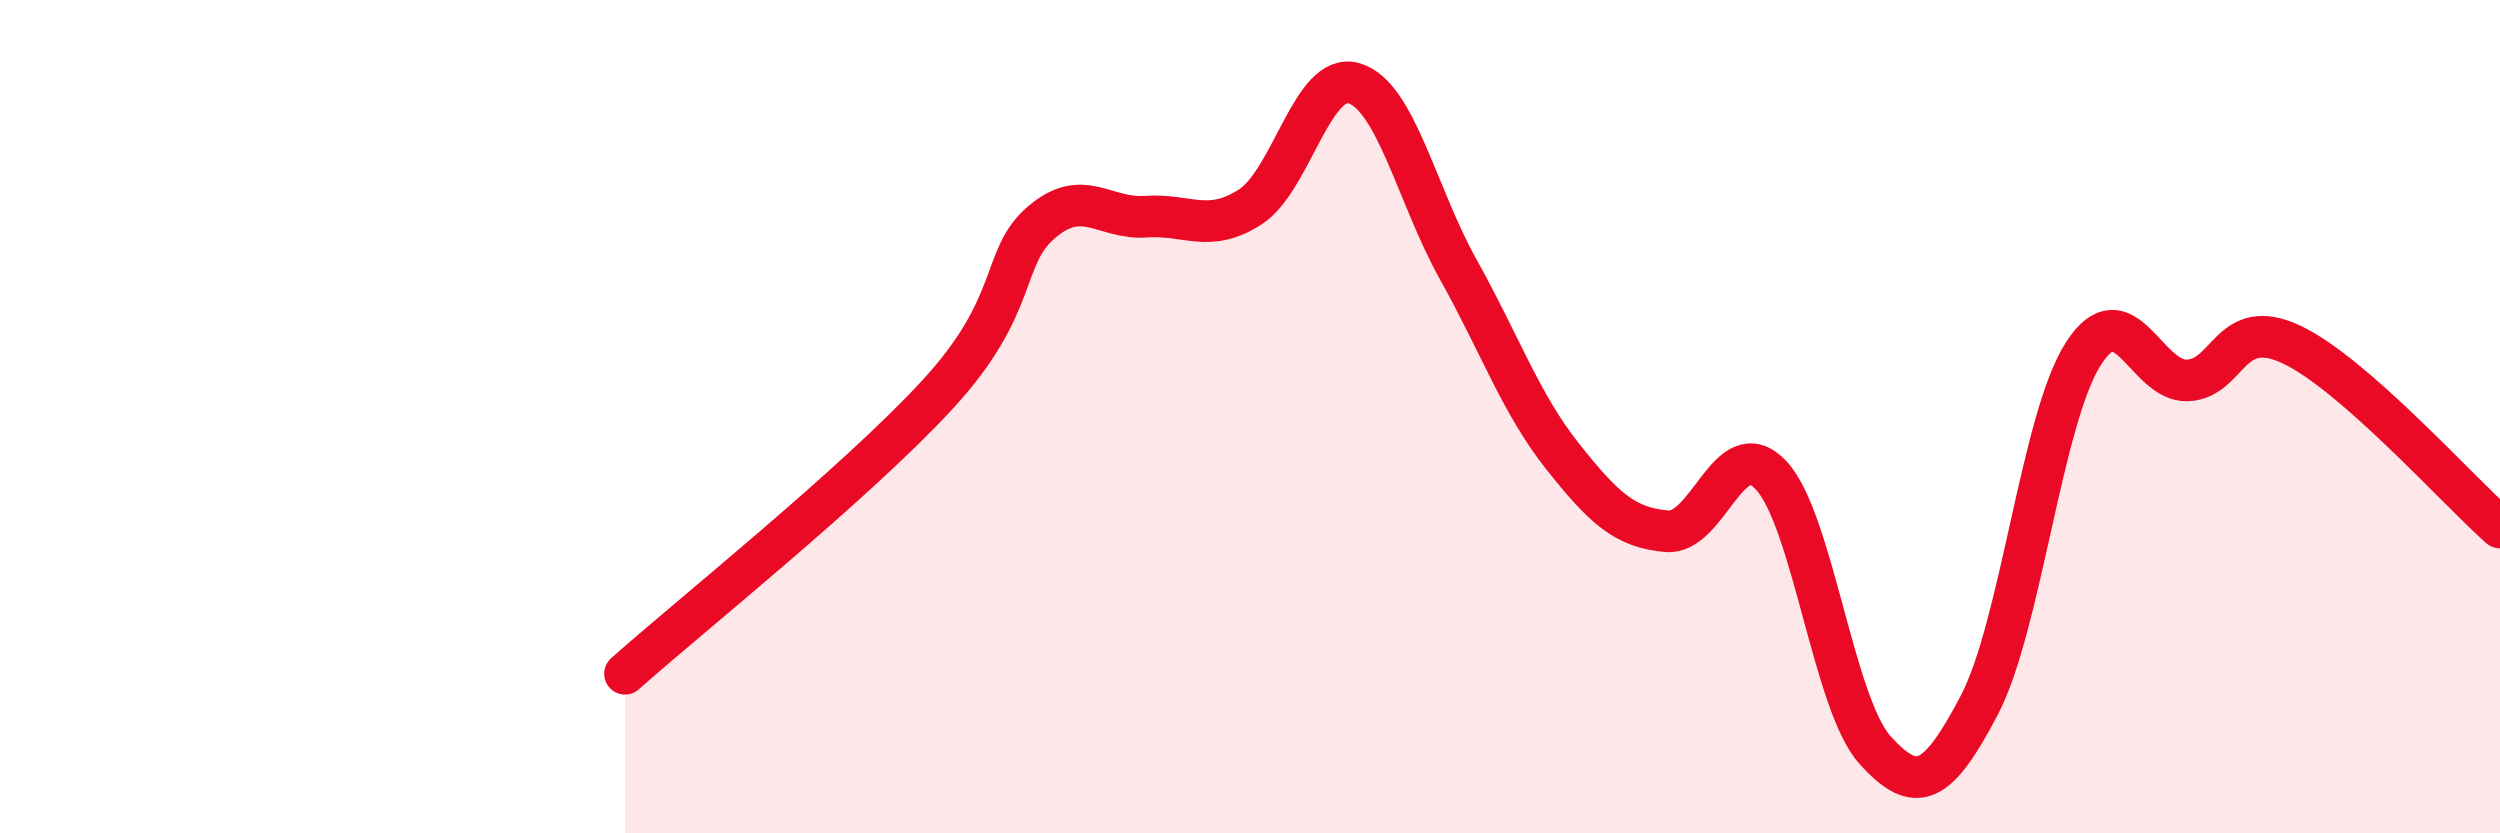
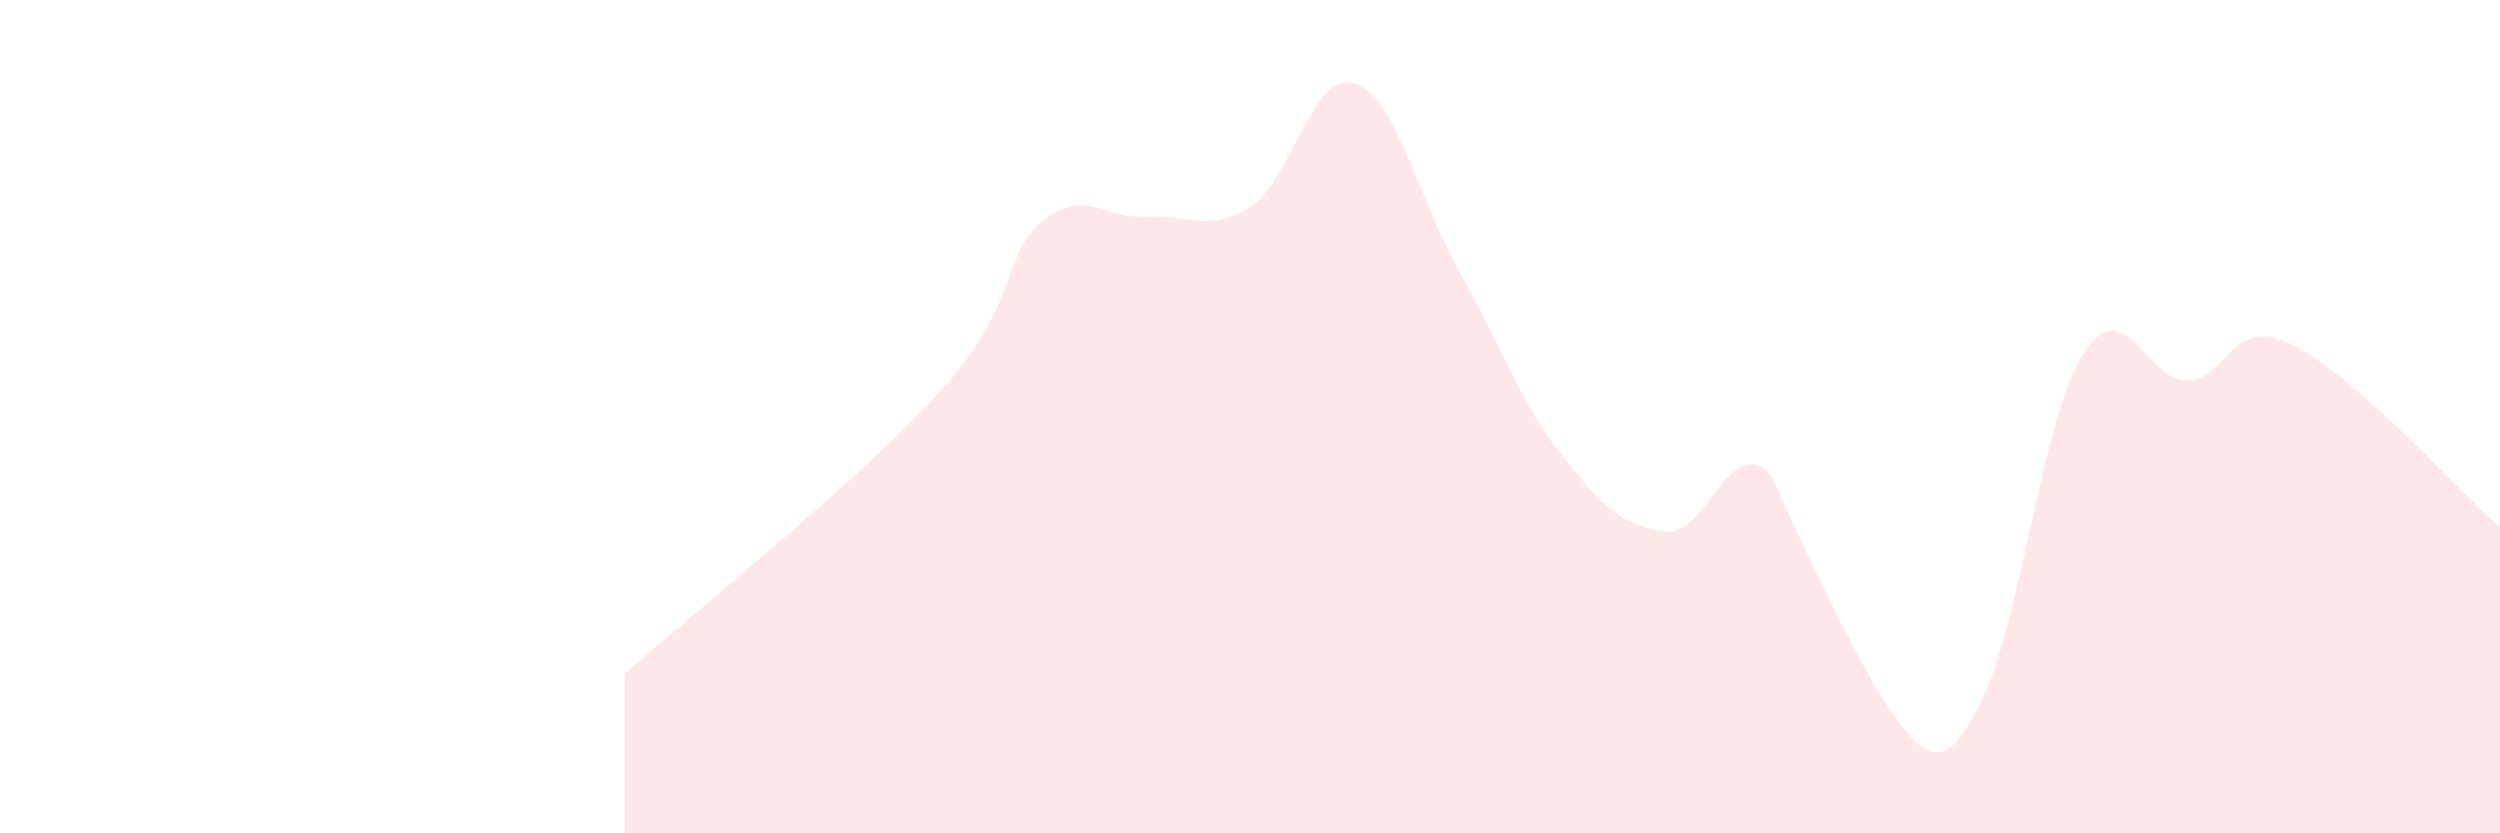
<svg xmlns="http://www.w3.org/2000/svg" width="60" height="20" viewBox="0 0 60 20">
-   <path d="M 15,16.17 C 16.5,14.83 20.5,11.64 22.5,9.47 C 24.5,7.3 24,6.18 25,5.33 C 26,4.48 26.5,5.27 27.5,5.2 C 28.5,5.13 29,5.61 30,4.97 C 31,4.33 31.5,1.7 32.5,2 C 33.5,2.3 34,4.68 35,6.47 C 36,8.26 36.5,9.69 37.5,10.95 C 38.5,12.21 39,12.66 40,12.75 C 41,12.84 41.5,10.35 42.5,11.4 C 43.5,12.45 44,16.89 45,18 C 46,19.11 46.5,18.83 47.5,16.93 C 48.5,15.03 49,10.05 50,8.49 C 51,6.93 51.5,9.17 52.5,9.13 C 53.5,9.09 53.5,7.56 55,8.27 C 56.5,8.98 59,11.78 60,12.66L60 20L15 20Z" fill="#EB0A25" opacity="0.1" stroke-linecap="round" stroke-linejoin="round" />
-   <path d="M 15,16.17 C 16.5,14.83 20.5,11.64 22.5,9.47 C 24.5,7.3 24,6.18 25,5.33 C 26,4.48 26.5,5.27 27.5,5.2 C 28.5,5.13 29,5.61 30,4.97 C 31,4.33 31.5,1.7 32.5,2 C 33.5,2.3 34,4.68 35,6.47 C 36,8.26 36.5,9.69 37.5,10.95 C 38.5,12.21 39,12.66 40,12.75 C 41,12.84 41.5,10.35 42.5,11.4 C 43.5,12.45 44,16.89 45,18 C 46,19.11 46.5,18.83 47.5,16.93 C 48.5,15.03 49,10.05 50,8.49 C 51,6.93 51.5,9.17 52.5,9.13 C 53.5,9.09 53.5,7.56 55,8.27 C 56.5,8.98 59,11.78 60,12.66" stroke="#EB0A25" stroke-width="1" fill="none" stroke-linecap="round" stroke-linejoin="round" />
+   <path d="M 15,16.17 C 16.5,14.83 20.5,11.64 22.5,9.47 C 24.5,7.3 24,6.18 25,5.33 C 26,4.48 26.5,5.27 27.5,5.2 C 28.5,5.13 29,5.61 30,4.97 C 31,4.33 31.5,1.7 32.5,2 C 33.5,2.3 34,4.68 35,6.47 C 36,8.26 36.5,9.69 37.5,10.95 C 38.5,12.21 39,12.66 40,12.75 C 41,12.84 41.5,10.35 42.5,11.4 C 46,19.11 46.5,18.83 47.5,16.93 C 48.5,15.03 49,10.05 50,8.49 C 51,6.93 51.5,9.17 52.5,9.13 C 53.5,9.09 53.5,7.56 55,8.27 C 56.5,8.98 59,11.78 60,12.66L60 20L15 20Z" fill="#EB0A25" opacity="0.1" stroke-linecap="round" stroke-linejoin="round" />
</svg>